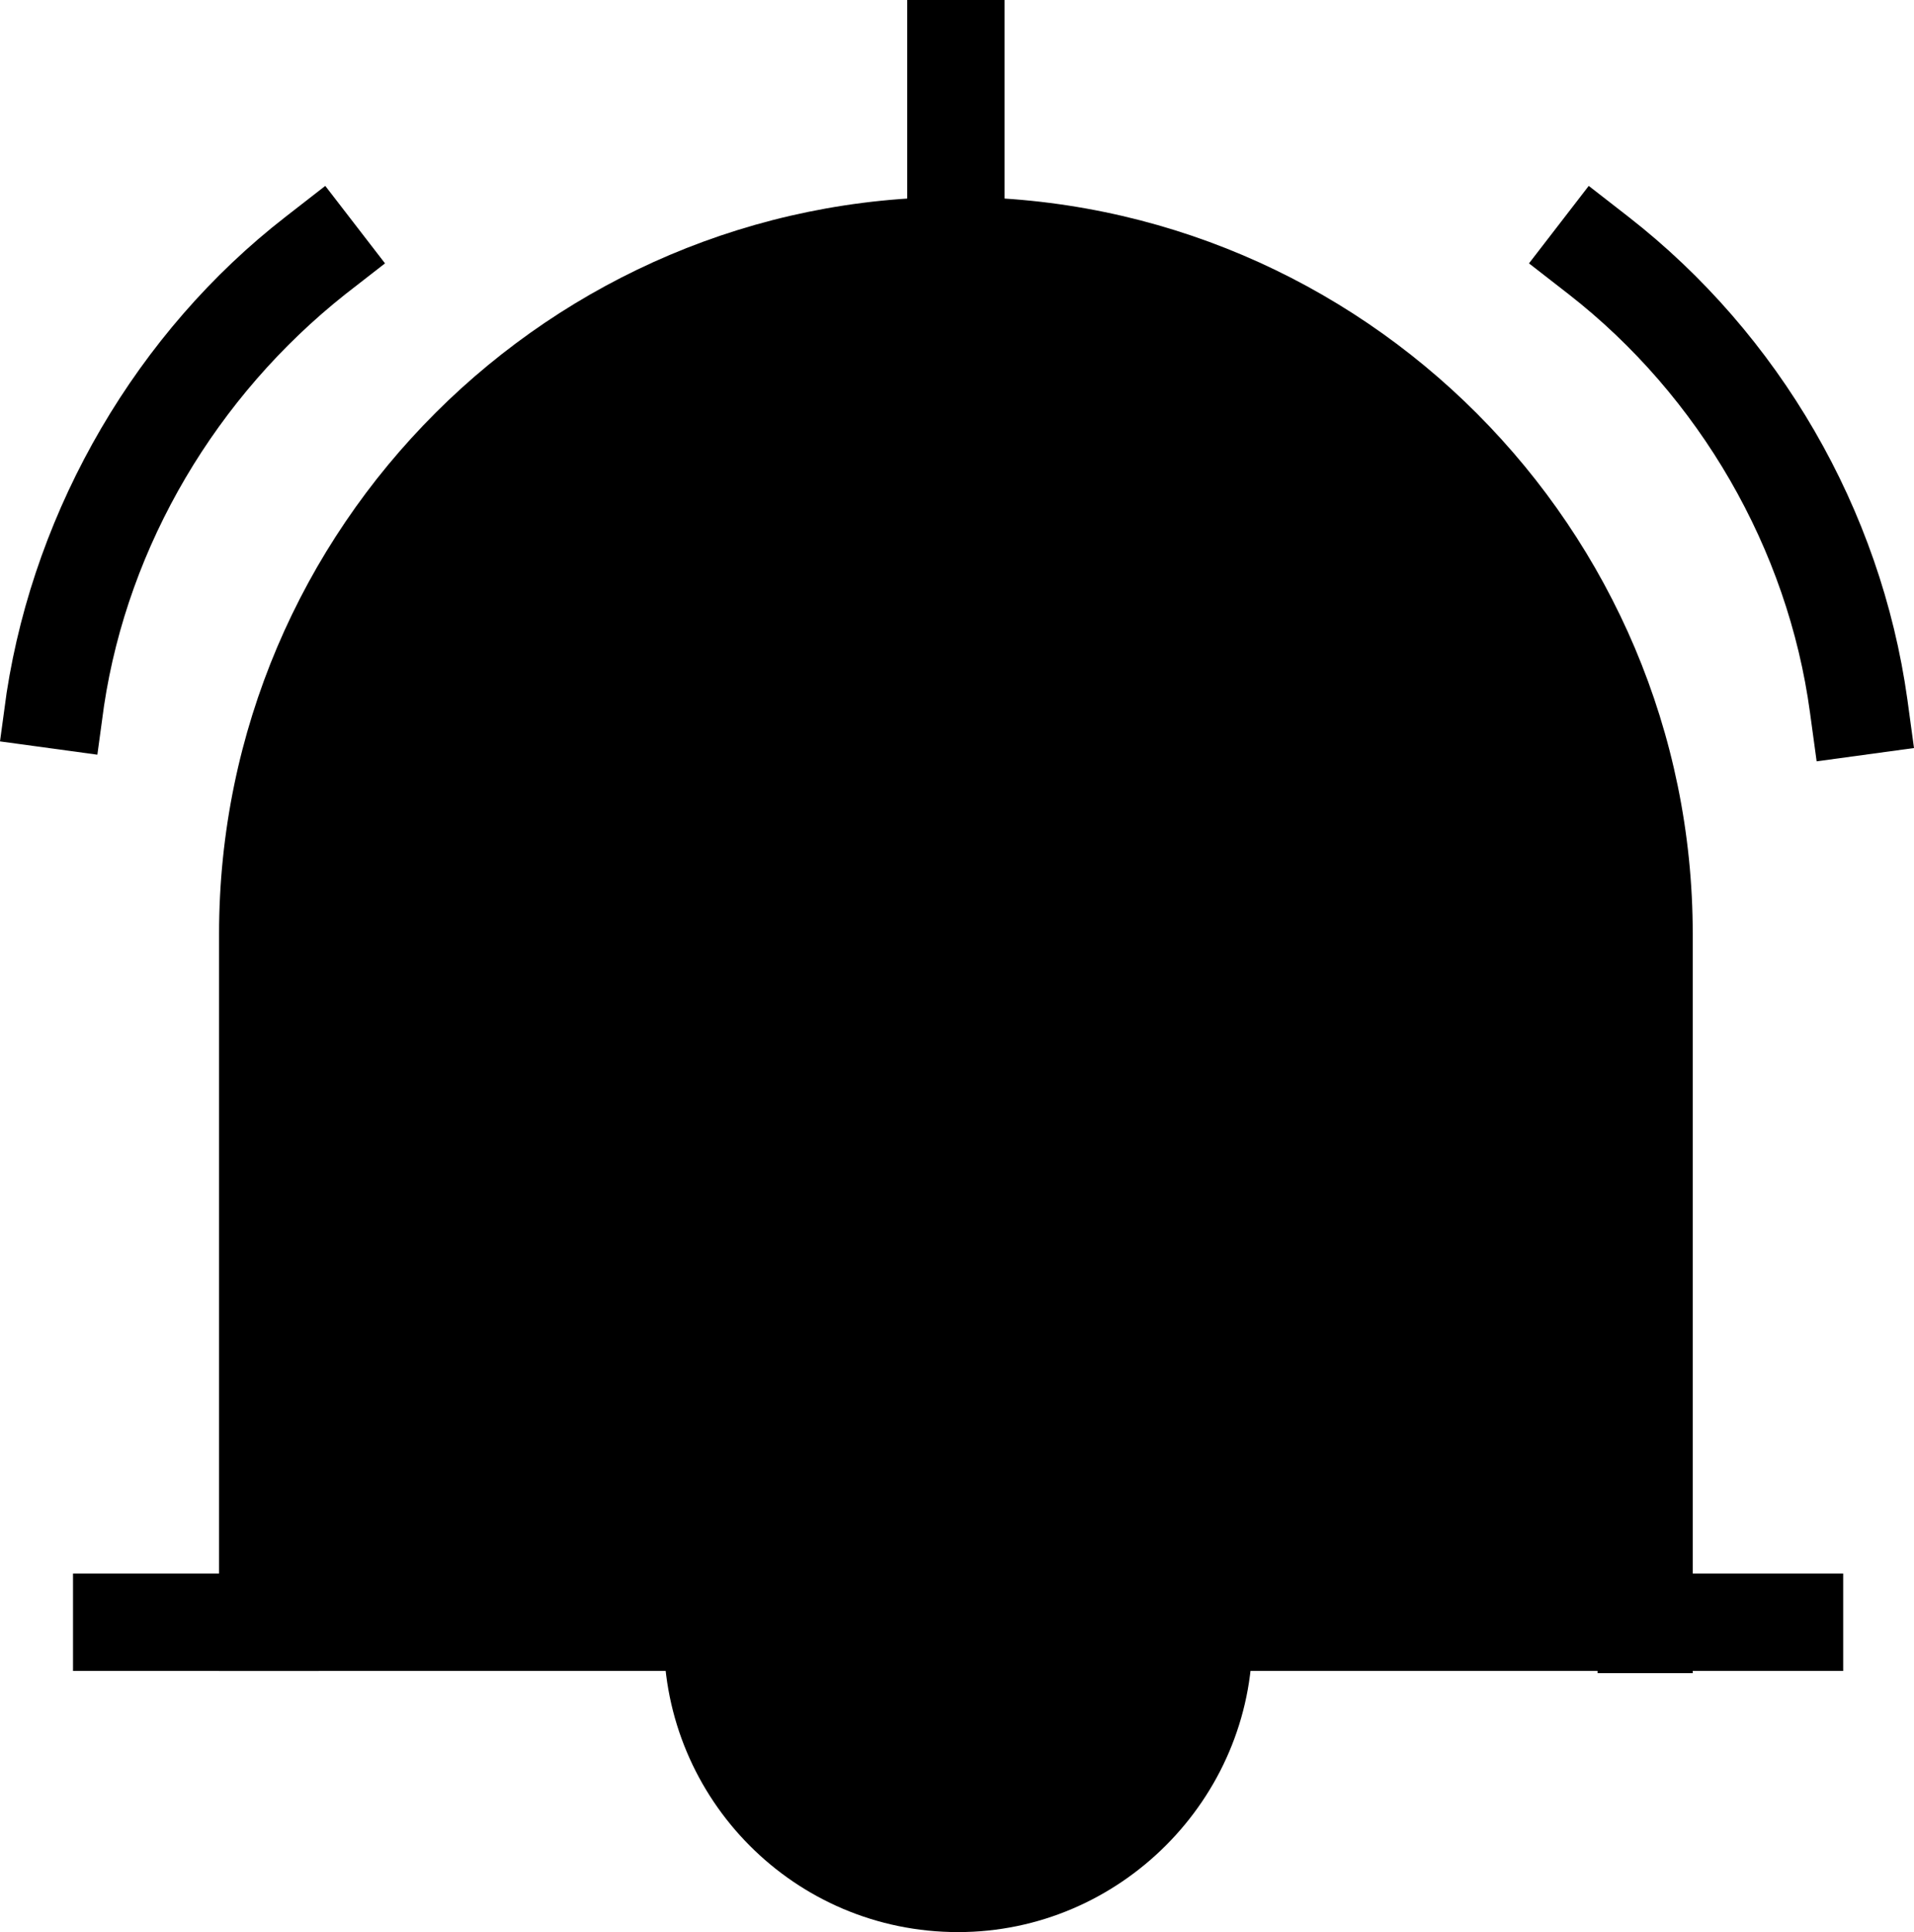
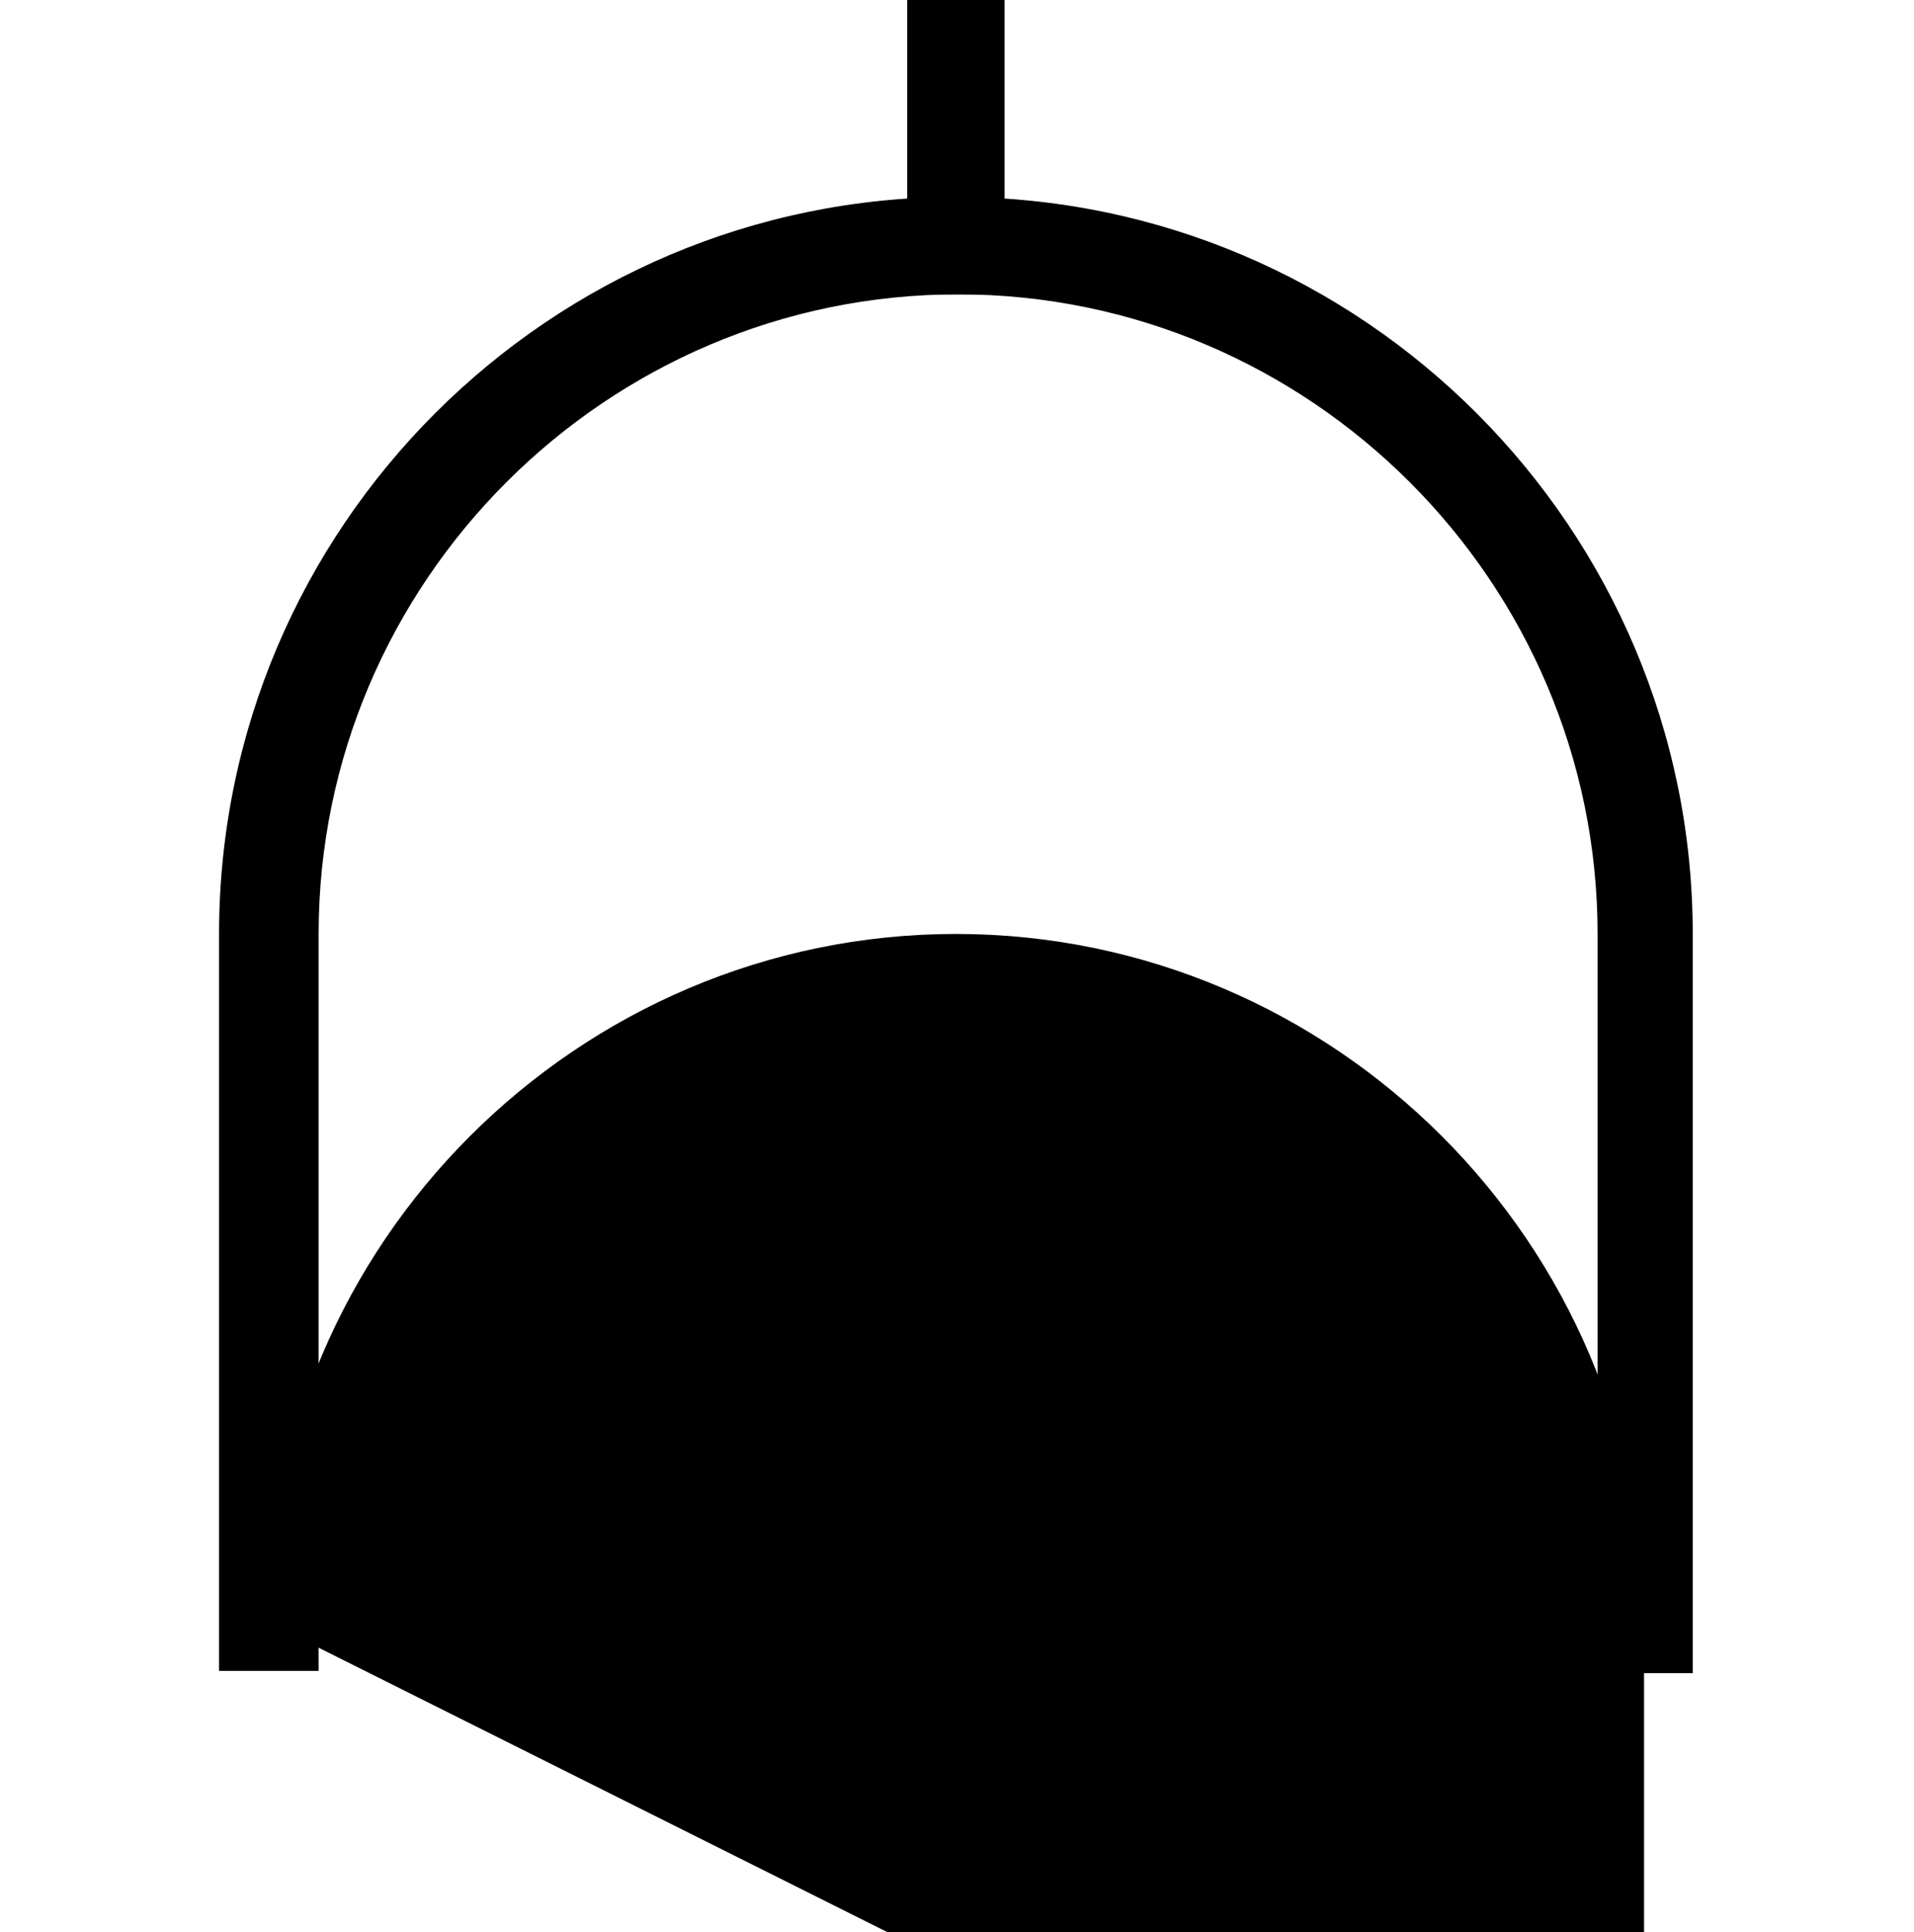
<svg xmlns="http://www.w3.org/2000/svg" version="1.1" id="Layer_3" x="0px" y="0px" viewBox="0 0 86.5 87.3" style="enable-background:new 0 0 86.5 87.3;" xml:space="preserve">
  <g>
    <g>
      <g>
-         <rect x="3.3" y="71.1" width="80" height="4.4" />
-       </g>
+         </g>
      <g>
        <rect x="41" width="4.4" height="13.3" />
      </g>
      <g>
        <path d="M54.4,74c0,6.1-5,11.1-11.1,11.1c-6.1,0-11.1-5-11.1-11.1" />
        <path d="M43.3,87.3c-7.4,0-13.3-6-13.3-13.3v-2.2h4.4V74c0,4.9,4,8.9,8.9,8.9c4.9,0,8.9-4,8.9-8.9v-2.2h4.4V74     C56.6,81.3,50.6,87.3,43.3,87.3z" />
      </g>
      <g>
-         <path d="M12.1,73.3V42.2c0-17.1,14-31.1,31.1-31.1l0,0c17.1,0,31.1,14,31.1,31.1v31.1" />
+         <path d="M12.1,73.3c0-17.1,14-31.1,31.1-31.1l0,0c17.1,0,31.1,14,31.1,31.1v31.1" />
        <path d="M76.6,75.6h-4.4V42.2c0-15.9-13-28.9-28.9-28.9s-28.9,13-28.9,28.9v33.3H9.9V42.2c0-18.4,15-33.3,33.3-33.3     c18.4,0,33.3,15,33.3,33.3V75.6z" />
      </g>
    </g>
    <g>
      <g>
-         <path d="M82.1,34.4l-0.3-2.2c-1-7.4-5-14.3-10.9-18.9l-1.8-1.4l2.7-3.5l1.8,1.4C80.4,15.1,85,23,86.2,31.6l0.3,2.2L82.1,34.4z" />
-       </g>
+         </g>
      <g>
-         <path d="M4.4,34.1L0,33.5l0.3-2.2C1.6,22.9,6.2,15,12.9,9.8l1.8-1.4l2.7,3.5l-1.8,1.4C9.8,17.9,5.8,24.6,4.7,31.9L4.4,34.1z" />
-       </g>
+         </g>
    </g>
  </g>
</svg>